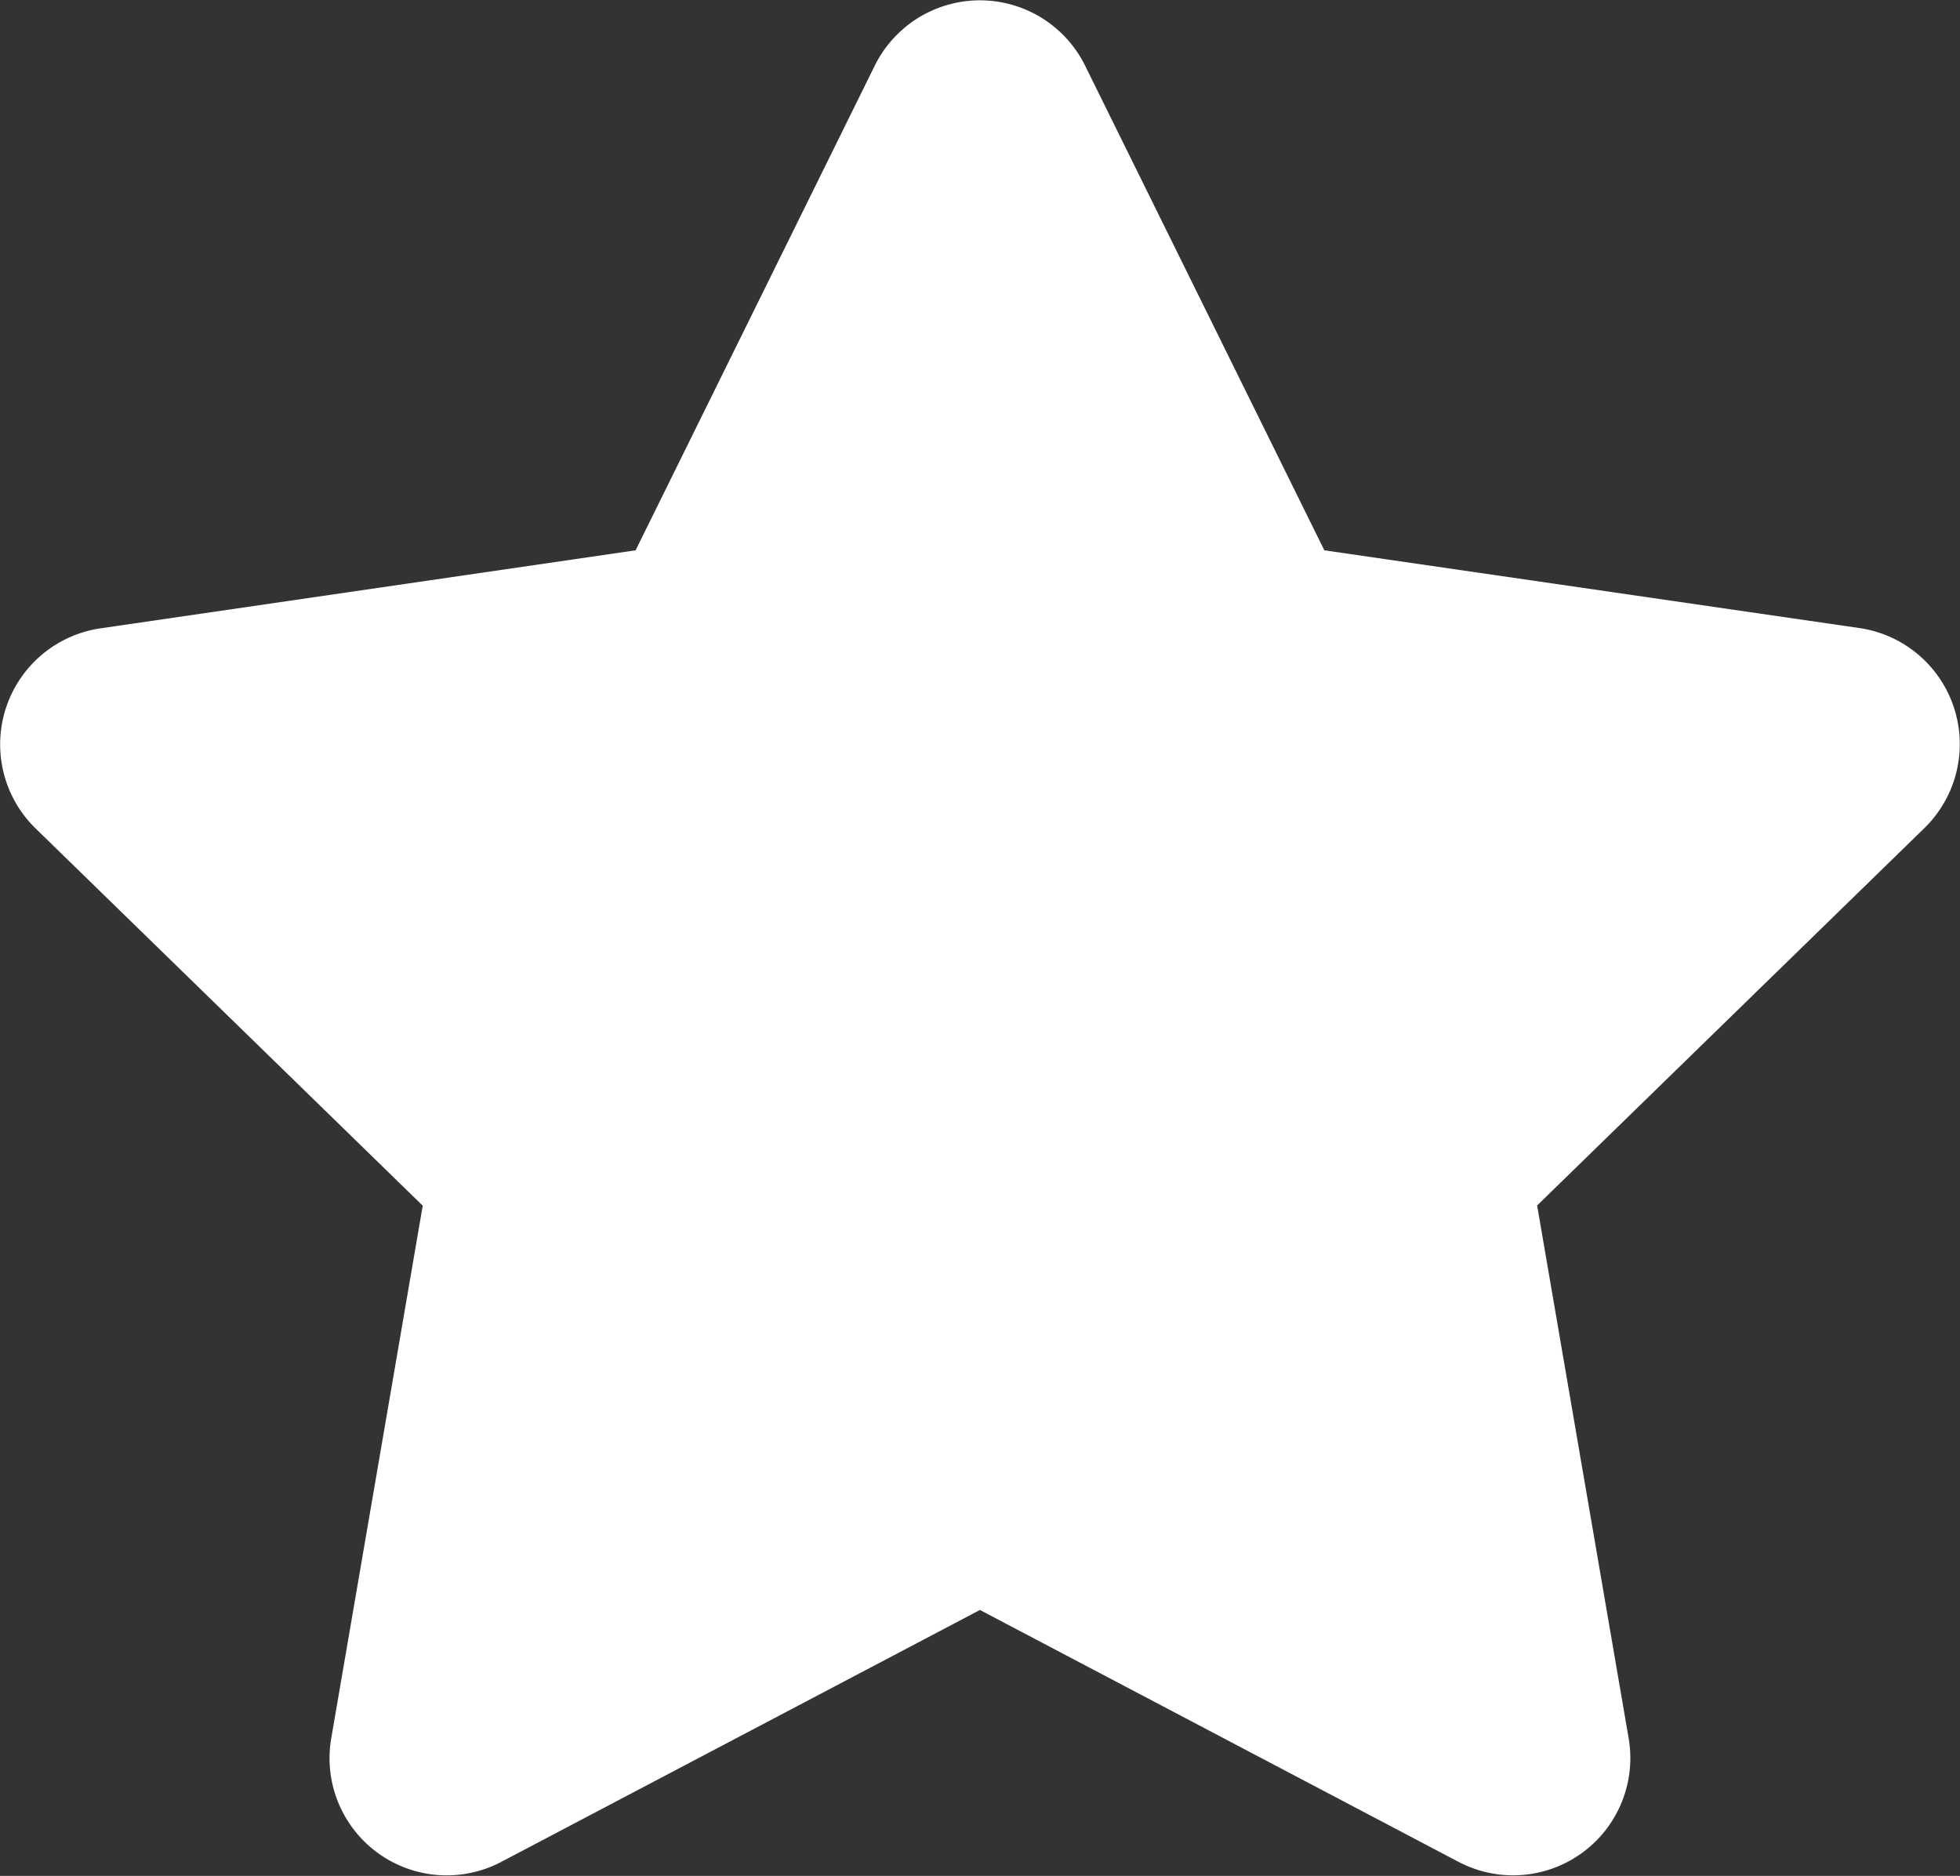
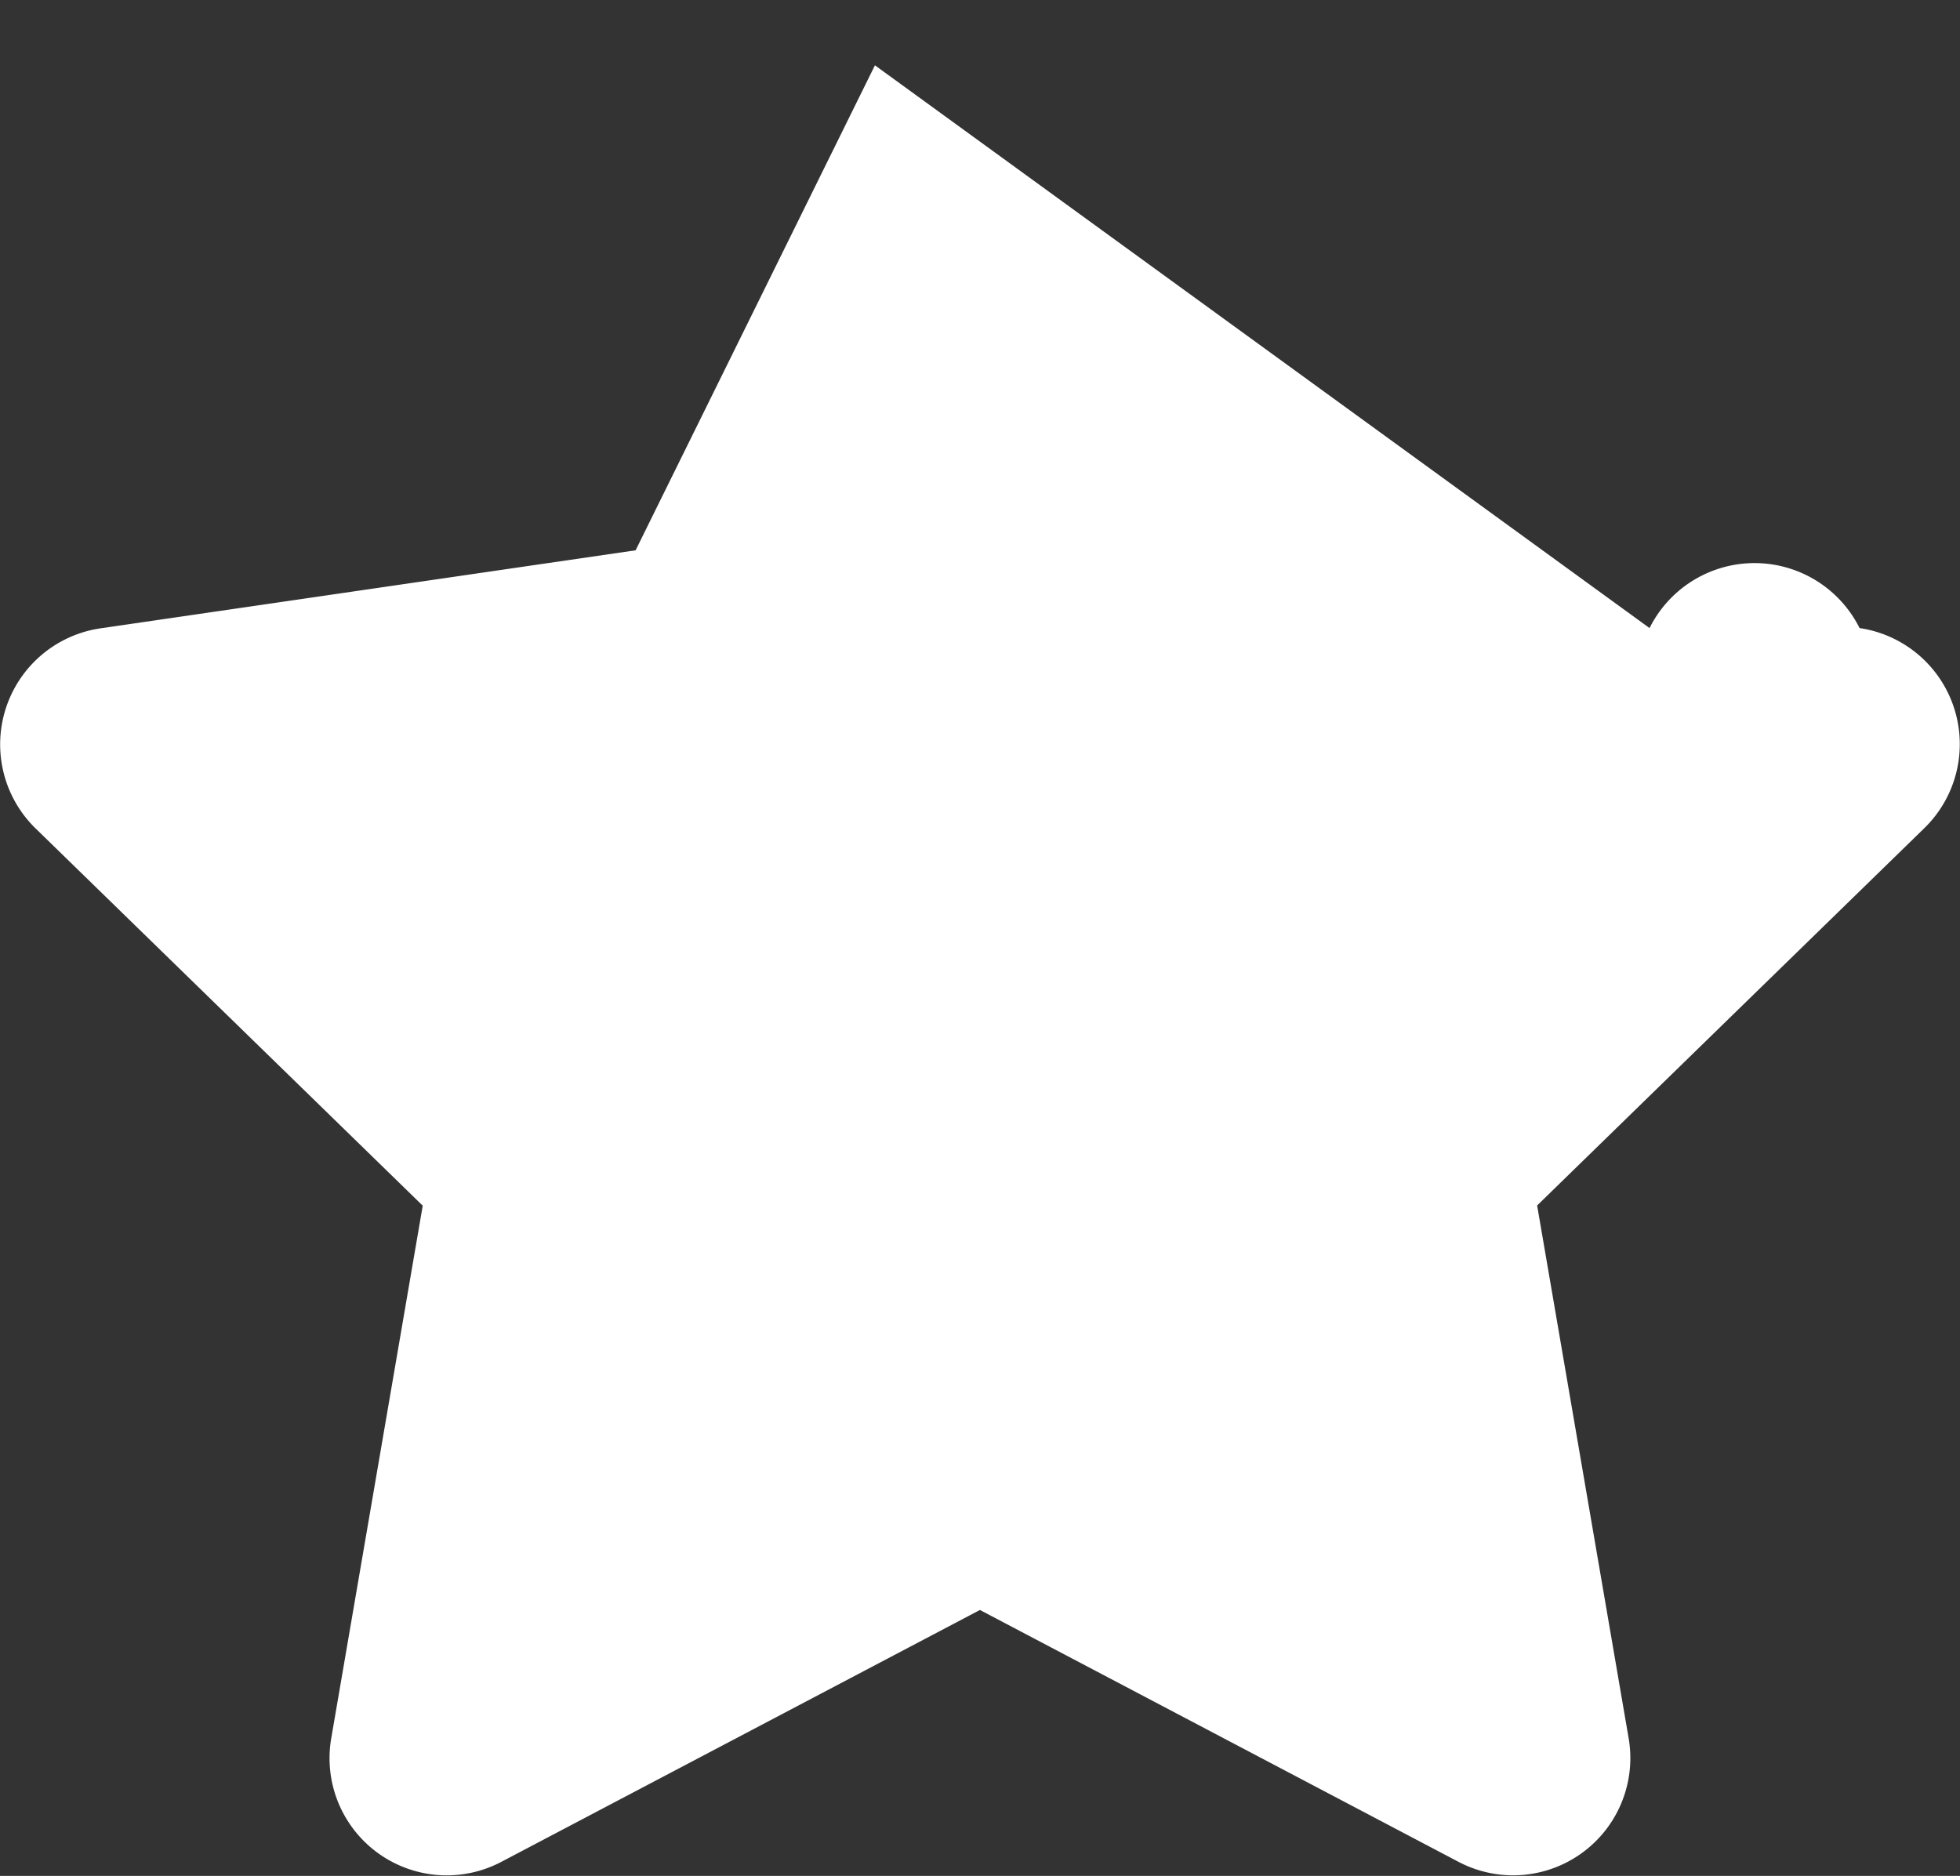
<svg xmlns="http://www.w3.org/2000/svg" viewBox="0 0 28 26.8">
  <rect x="0" y="0" width="28" height="26.8" fill="#333333" stroke="none" />
-   <path data-name="パス 326" d="M12.499.933L9.08 7.862 1.434 8.977a1.676 1.676 0 00-.926 2.858l5.531 5.39-1.308 7.615a1.674 1.674 0 002.428 1.761l6.84-3.6 6.84 3.6a1.675 1.675 0 002.428-1.764l-1.308-7.615 5.532-5.391a1.676 1.676 0 00-.926-2.858l-7.646-1.111-3.42-6.929a1.676 1.676 0 00-3 0z" fill="#fff" />
+   <path data-name="パス 326" d="M12.499.933L9.08 7.862 1.434 8.977a1.676 1.676 0 00-.926 2.858l5.531 5.39-1.308 7.615a1.674 1.674 0 002.428 1.761l6.84-3.6 6.84 3.6a1.675 1.675 0 002.428-1.764l-1.308-7.615 5.532-5.391a1.676 1.676 0 00-.926-2.858a1.676 1.676 0 00-3 0z" fill="#fff" />
</svg>